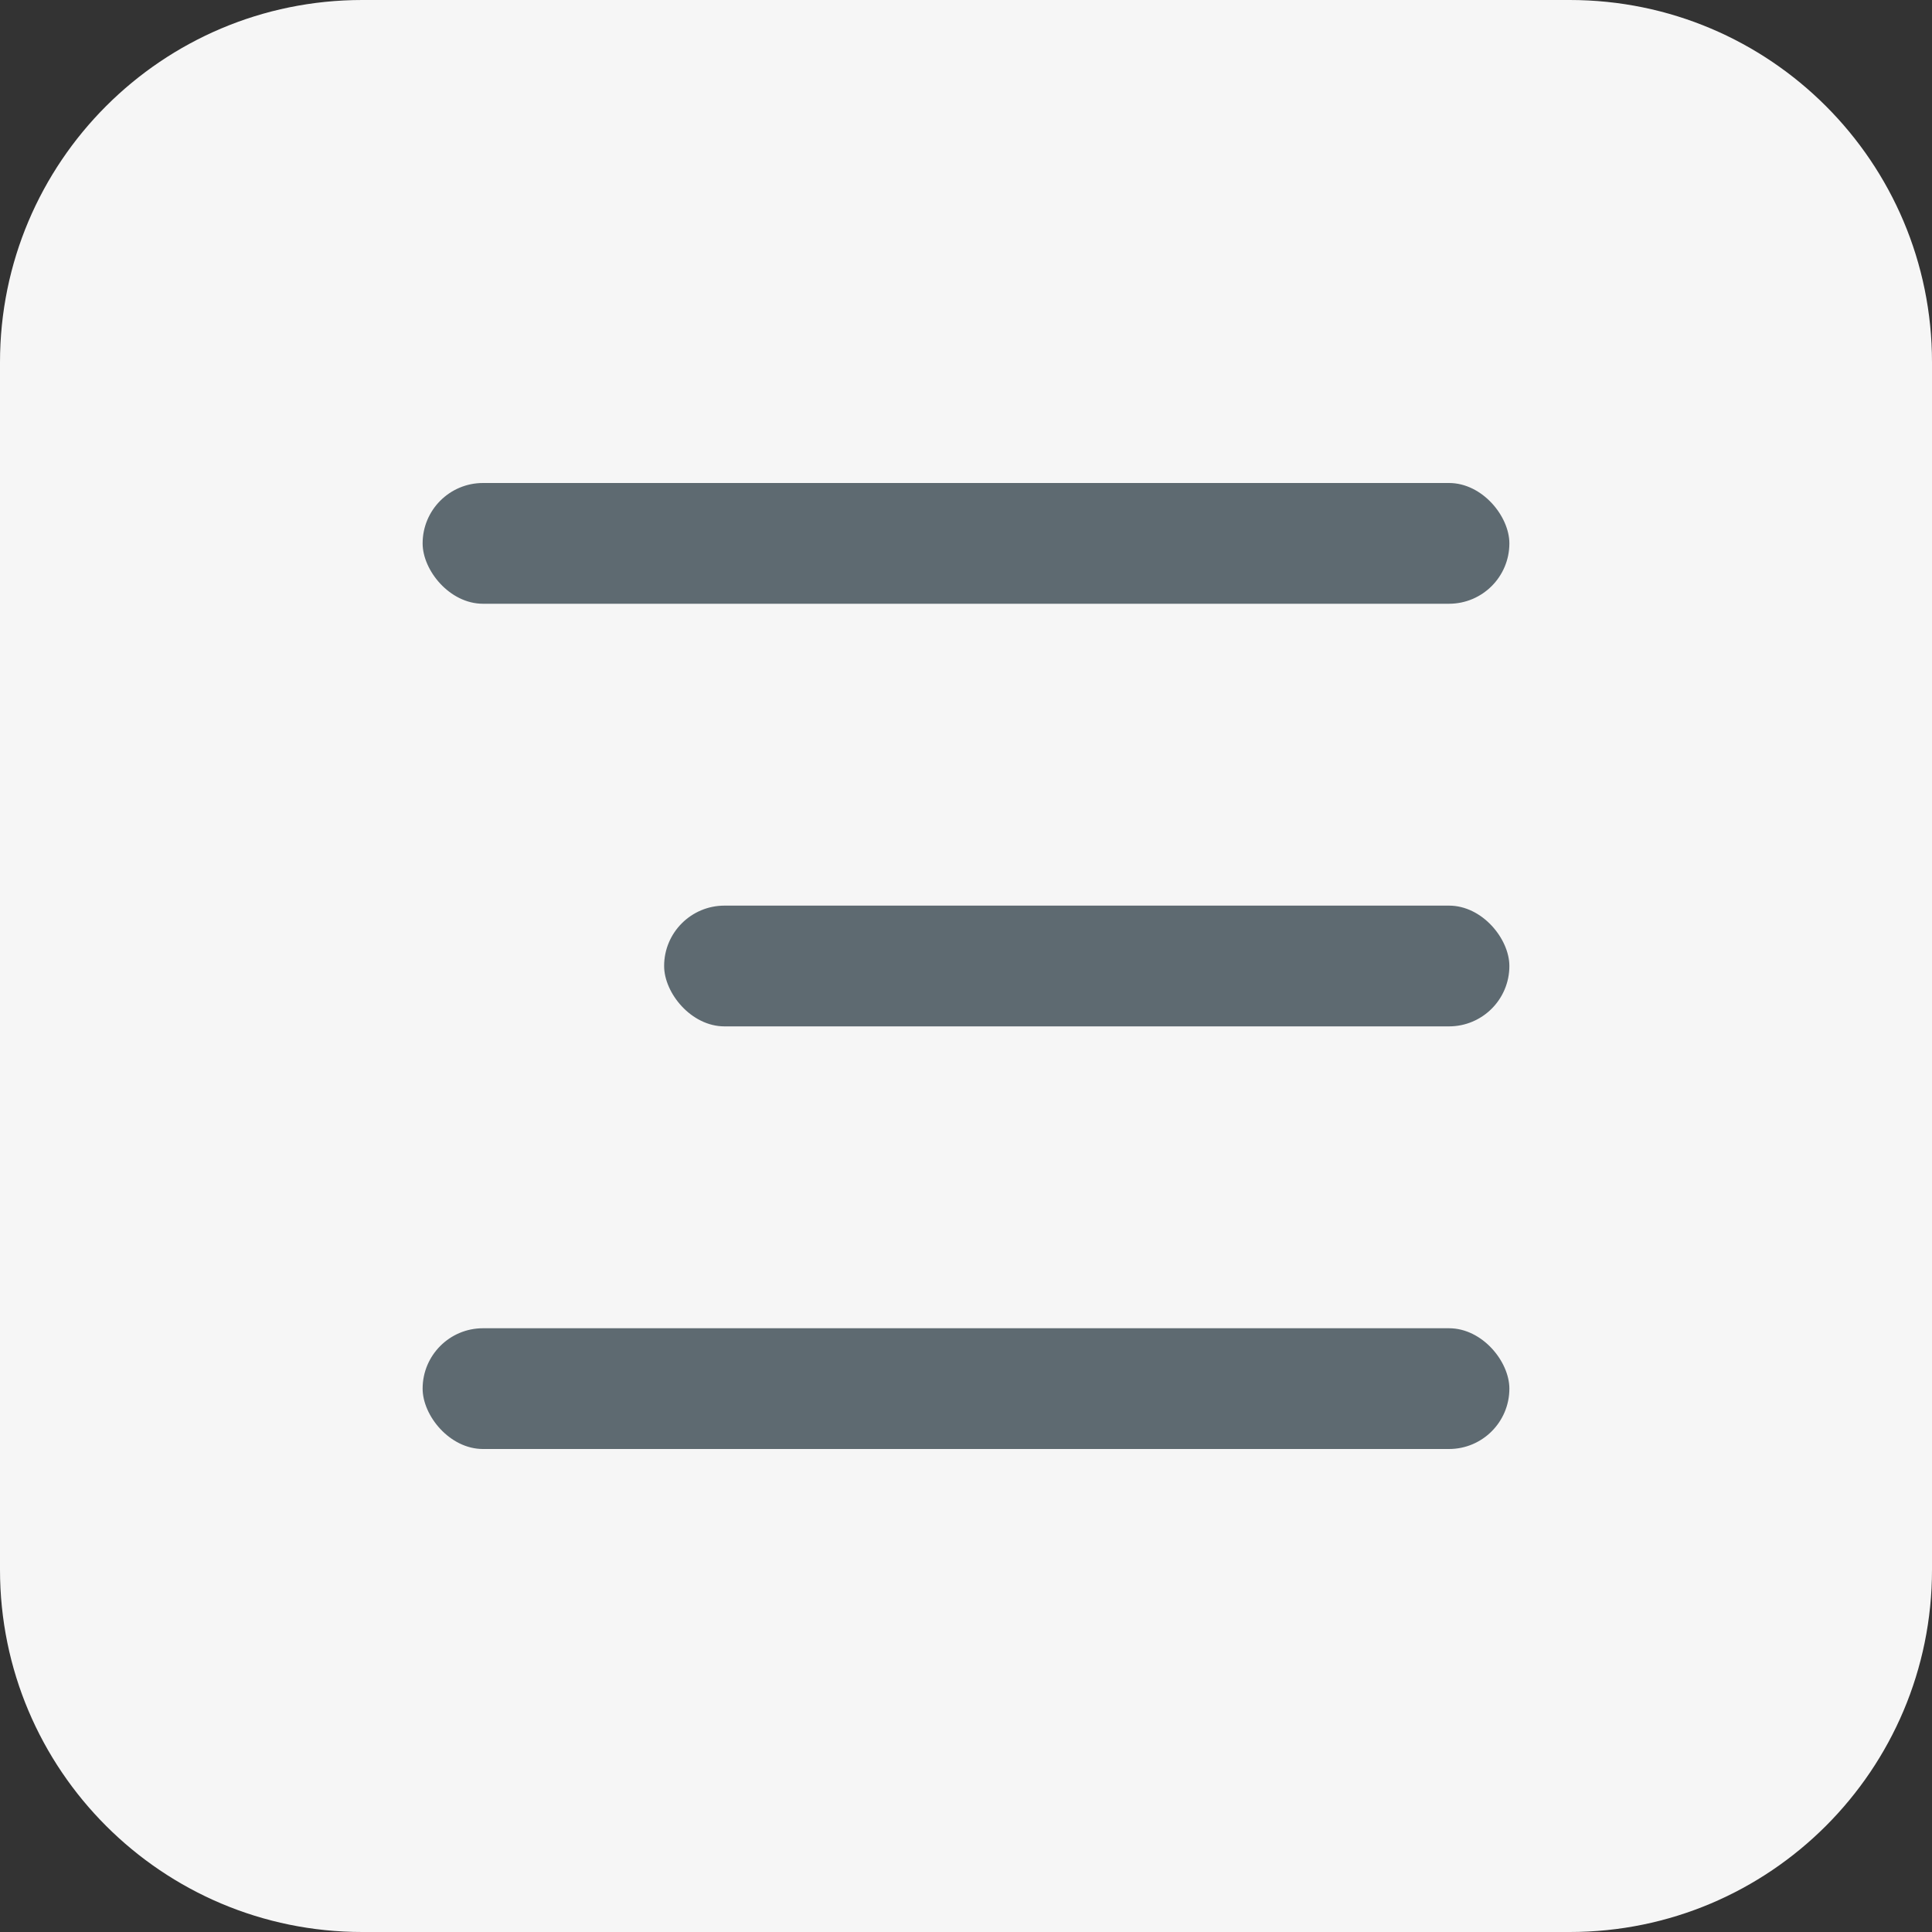
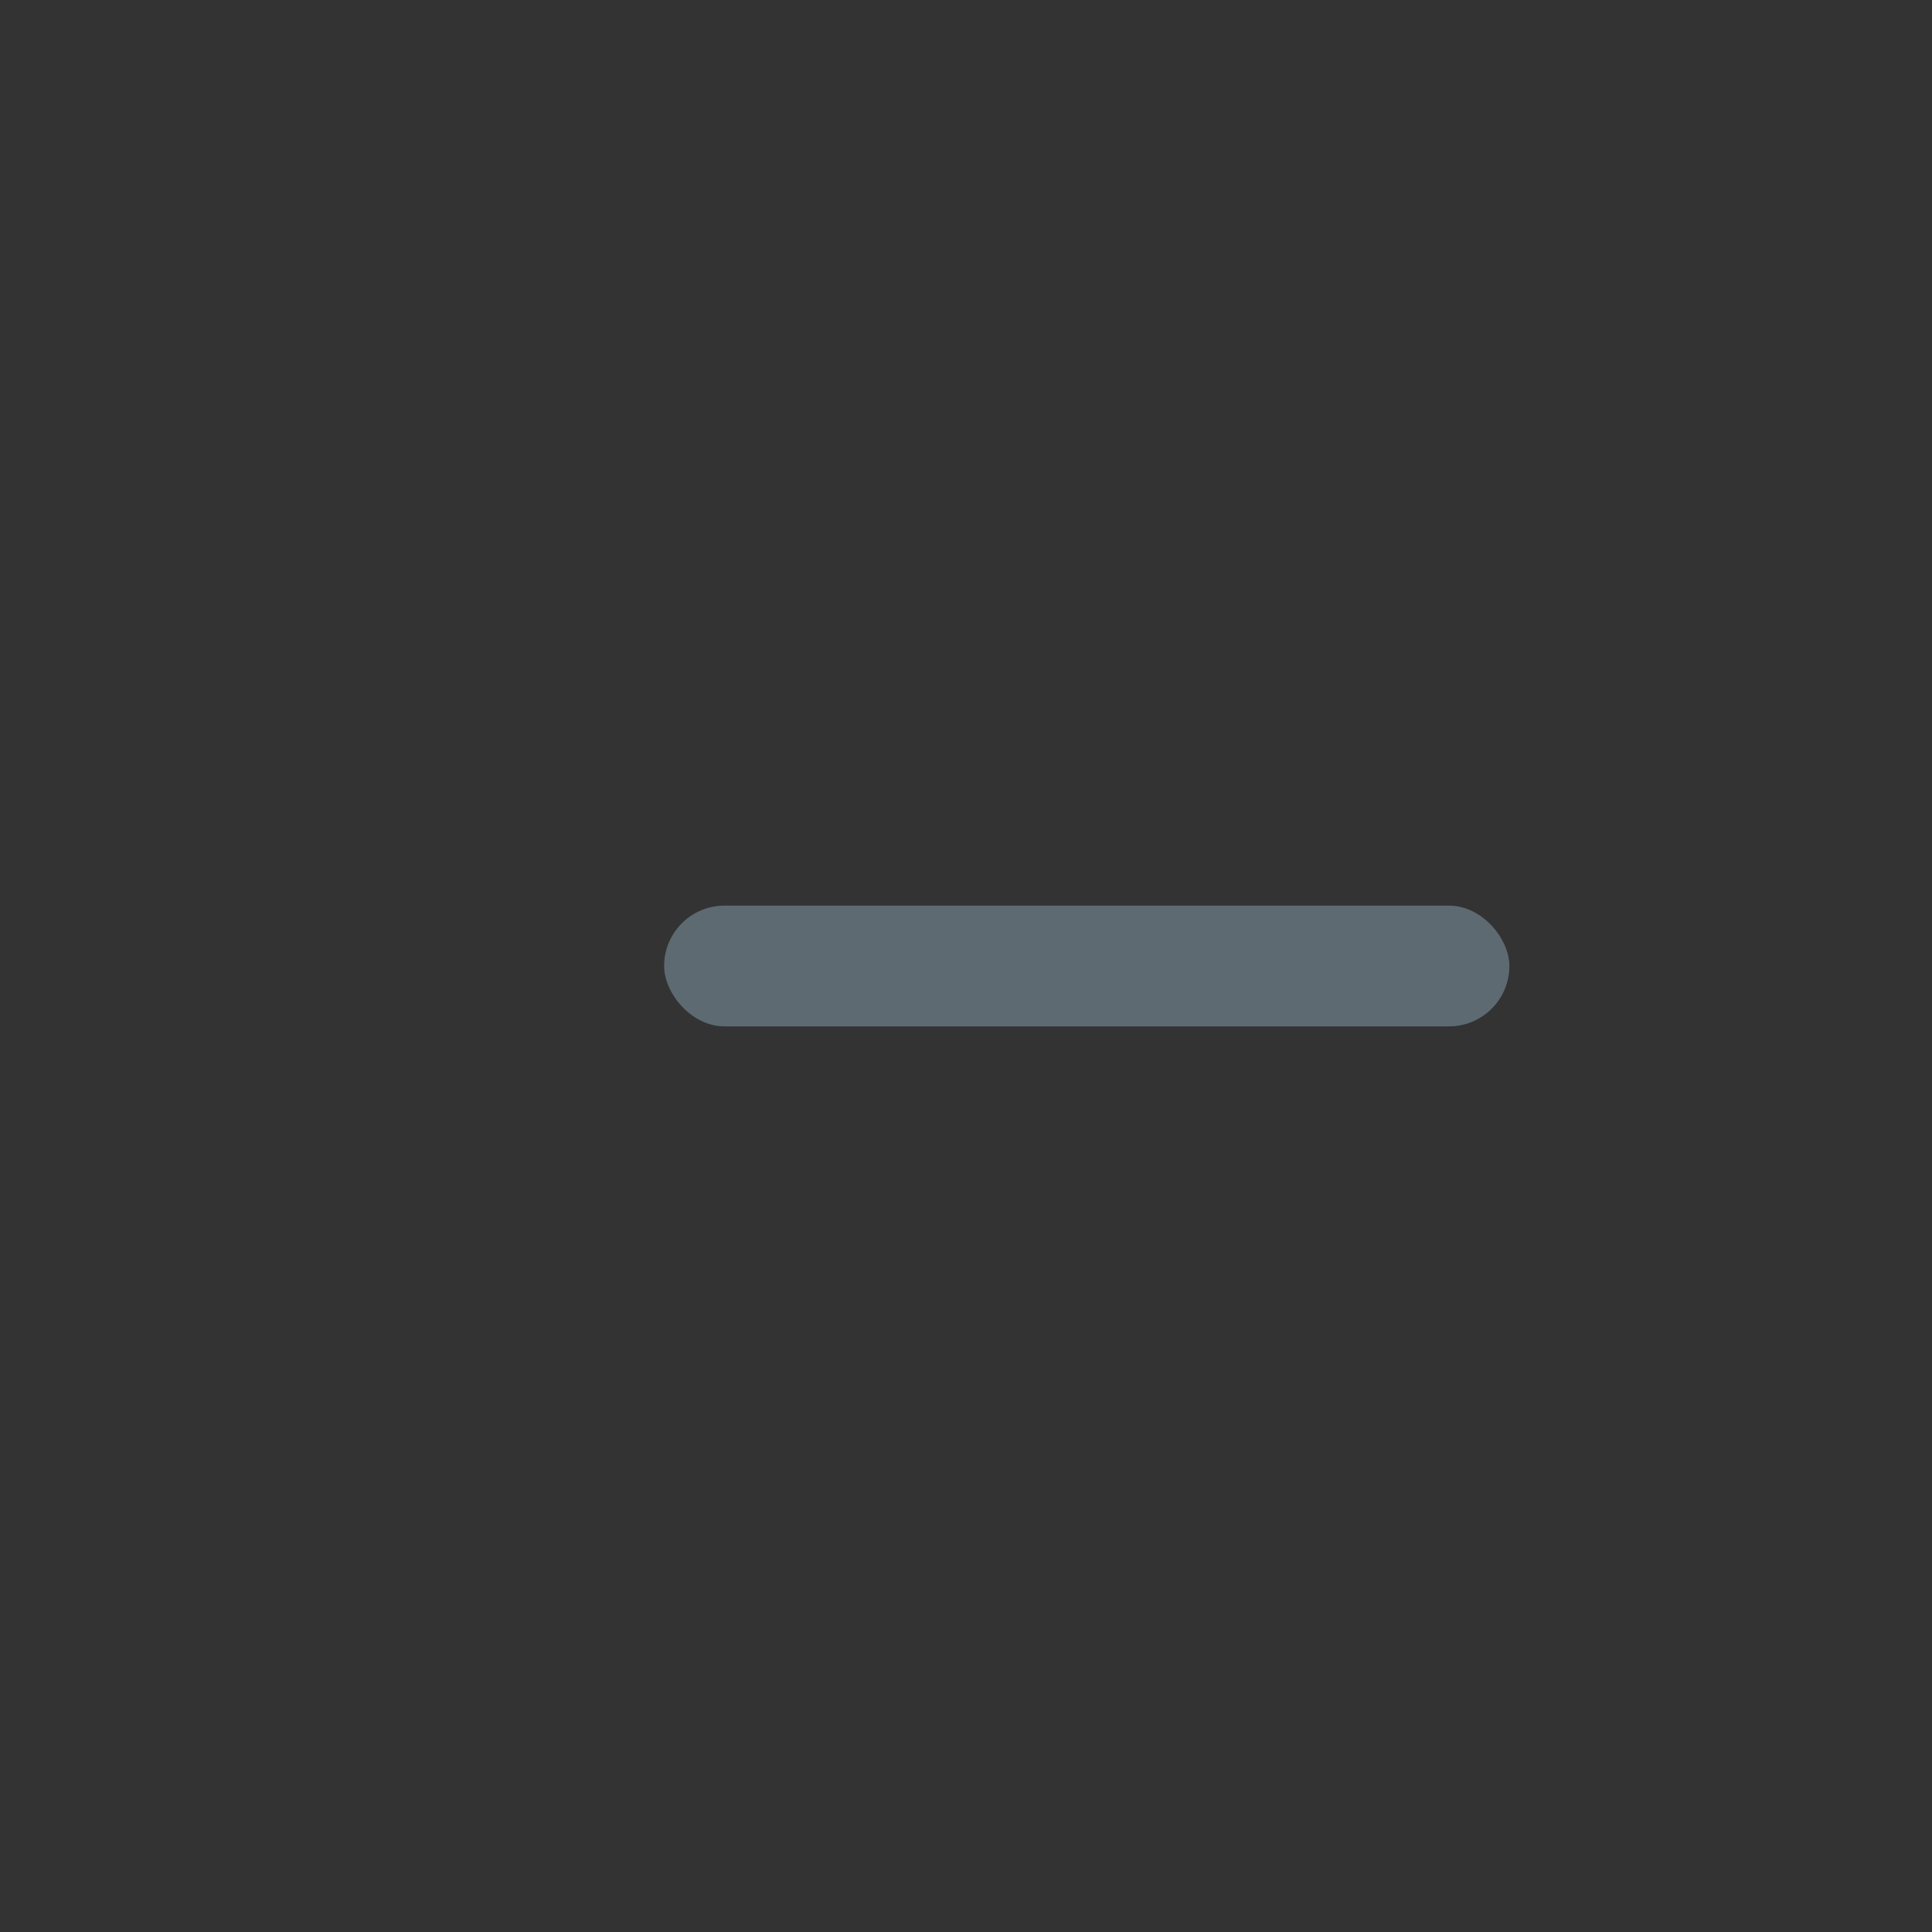
<svg xmlns="http://www.w3.org/2000/svg" width="32" height="32" viewBox="0 0 32 32" fill="none">
  <rect x="0" y="0" width="32" height="32" fill="#333333" stroke="none" />
  <g id="icon">
-     <path d="M0 6C0 2.686 2.686 0 6 0H26C29.314 0 32 2.686 32 6V26C32 29.314 29.314 32 26 32H6C2.686 32 0 29.314 0 26V6Z" fill="#F6F6F6" />
-     <rect id="line 3" x="7" y="22" width="18" height="2" rx="1" fill="#5E6A71" />
    <rect id="line 2" x="11" y="15" width="14" height="2" rx="1" fill="#5E6A71" />
-     <rect id="line 1" x="7" y="8" width="18" height="2" rx="1" fill="#5E6A71" />
  </g>
</svg>